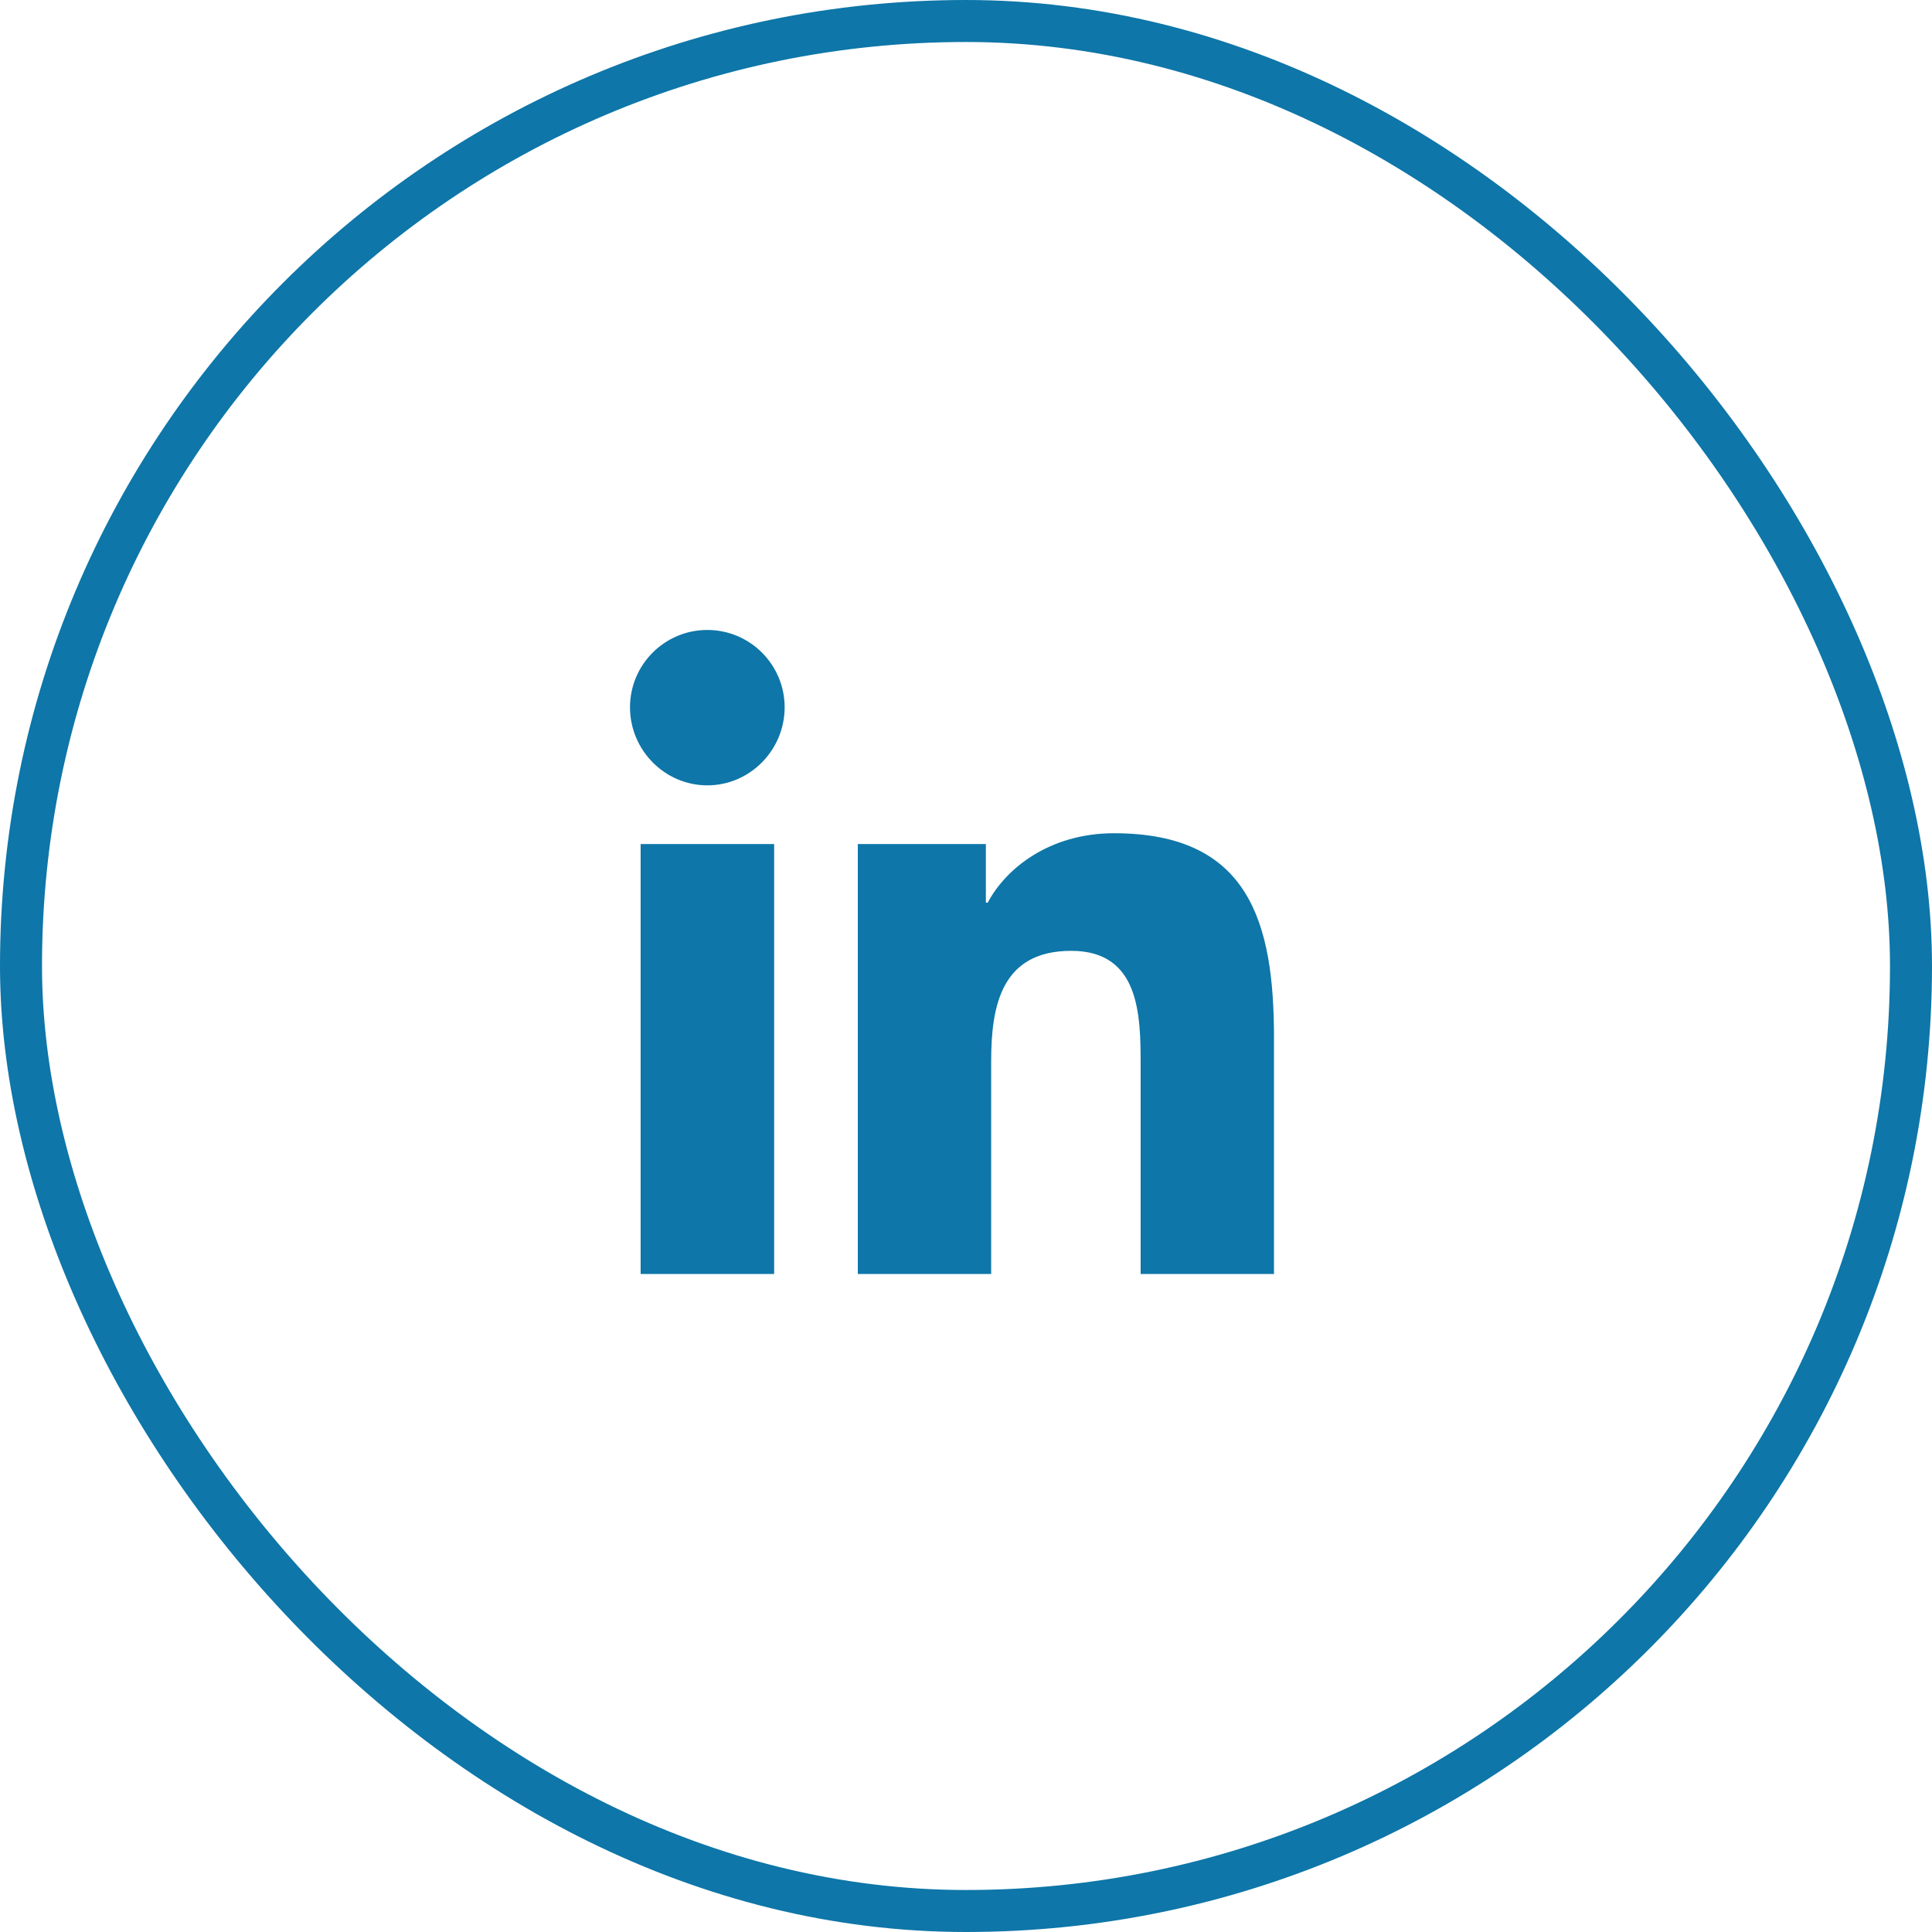
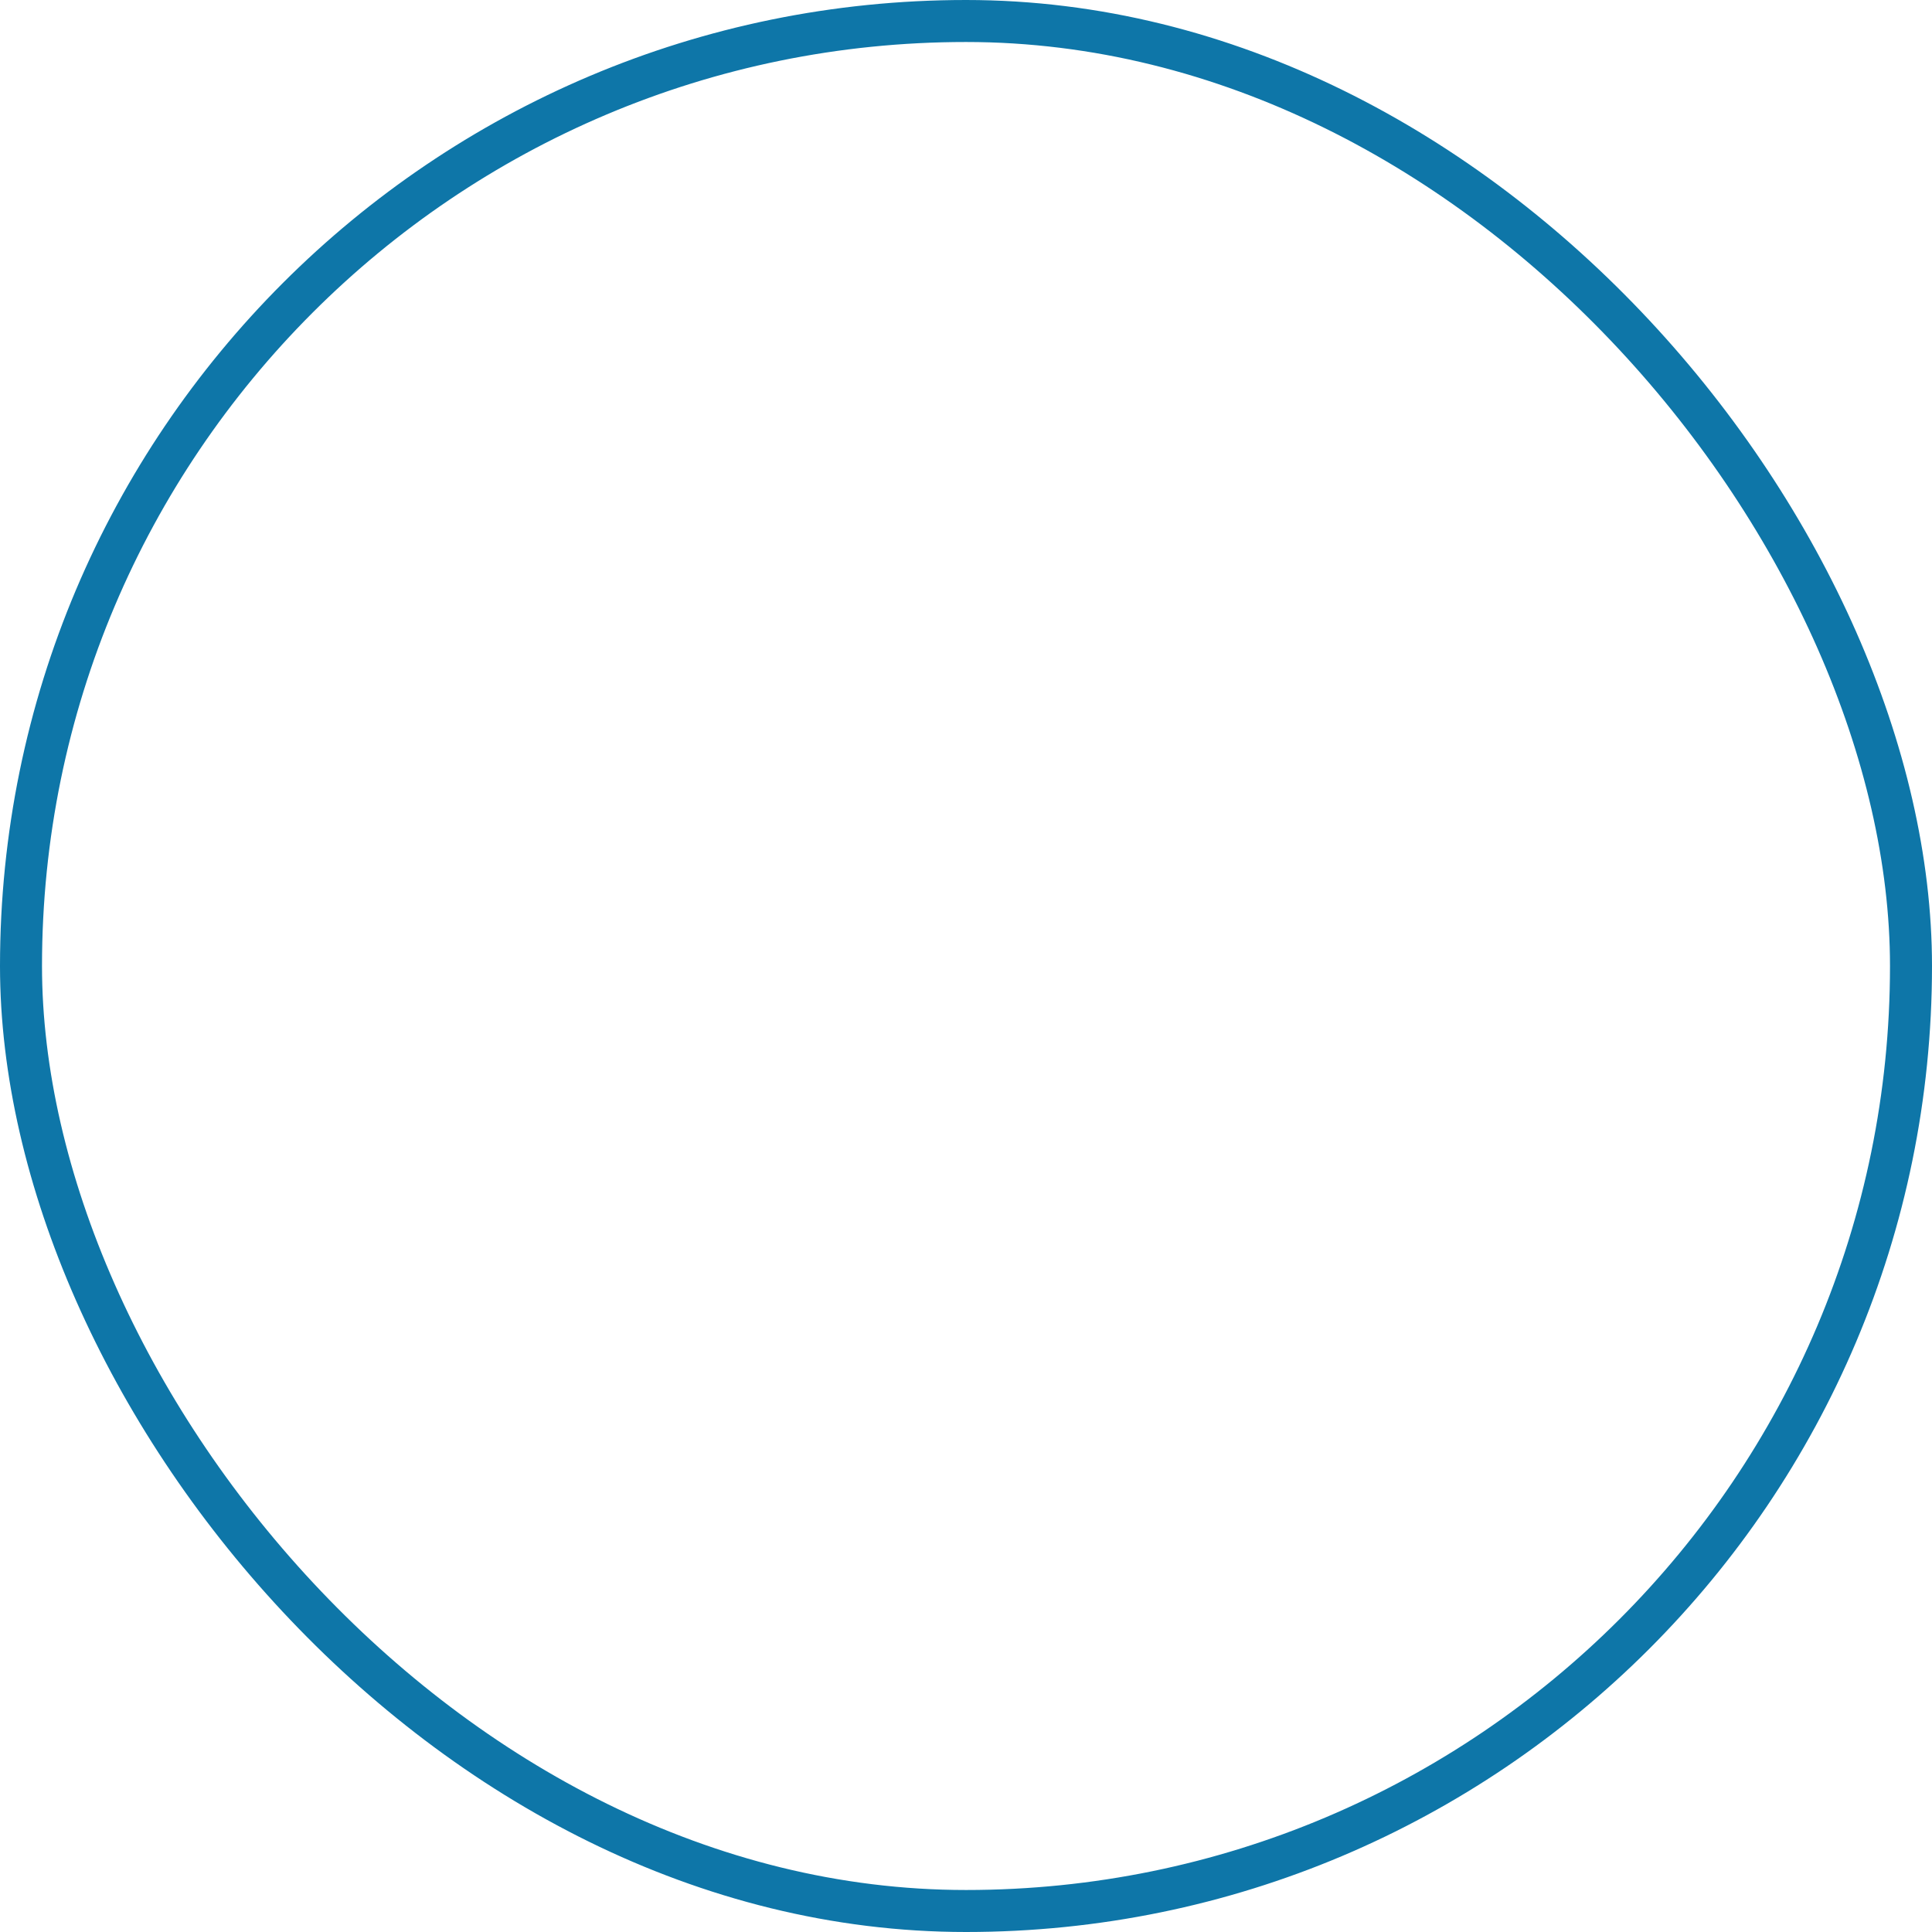
<svg xmlns="http://www.w3.org/2000/svg" width="46" height="46" viewBox="0 0 46 46" fill="none">
  <rect x="0.5" y="0.5" width="45" height="45" rx="22.5" stroke="#0E76A8" />
-   <path d="M18.432 30.333H15.253V20.096H18.432V30.333ZM16.841 18.699C15.825 18.699 15 17.857 15 16.841C15 15.824 15.825 14.999 16.841 14.999C17.857 14.999 18.682 15.824 18.682 16.841C18.682 17.857 17.857 18.699 16.841 18.699ZM30.33 30.333H27.158V25.349C27.158 24.162 27.134 22.639 25.505 22.639C23.852 22.639 23.599 23.929 23.599 25.264V30.333H20.424V20.096H23.473V21.492H23.517C23.941 20.688 24.978 19.839 26.525 19.839C29.741 19.839 30.333 21.958 30.333 24.709V30.333H30.33Z" fill="#0E76A8" />
</svg>